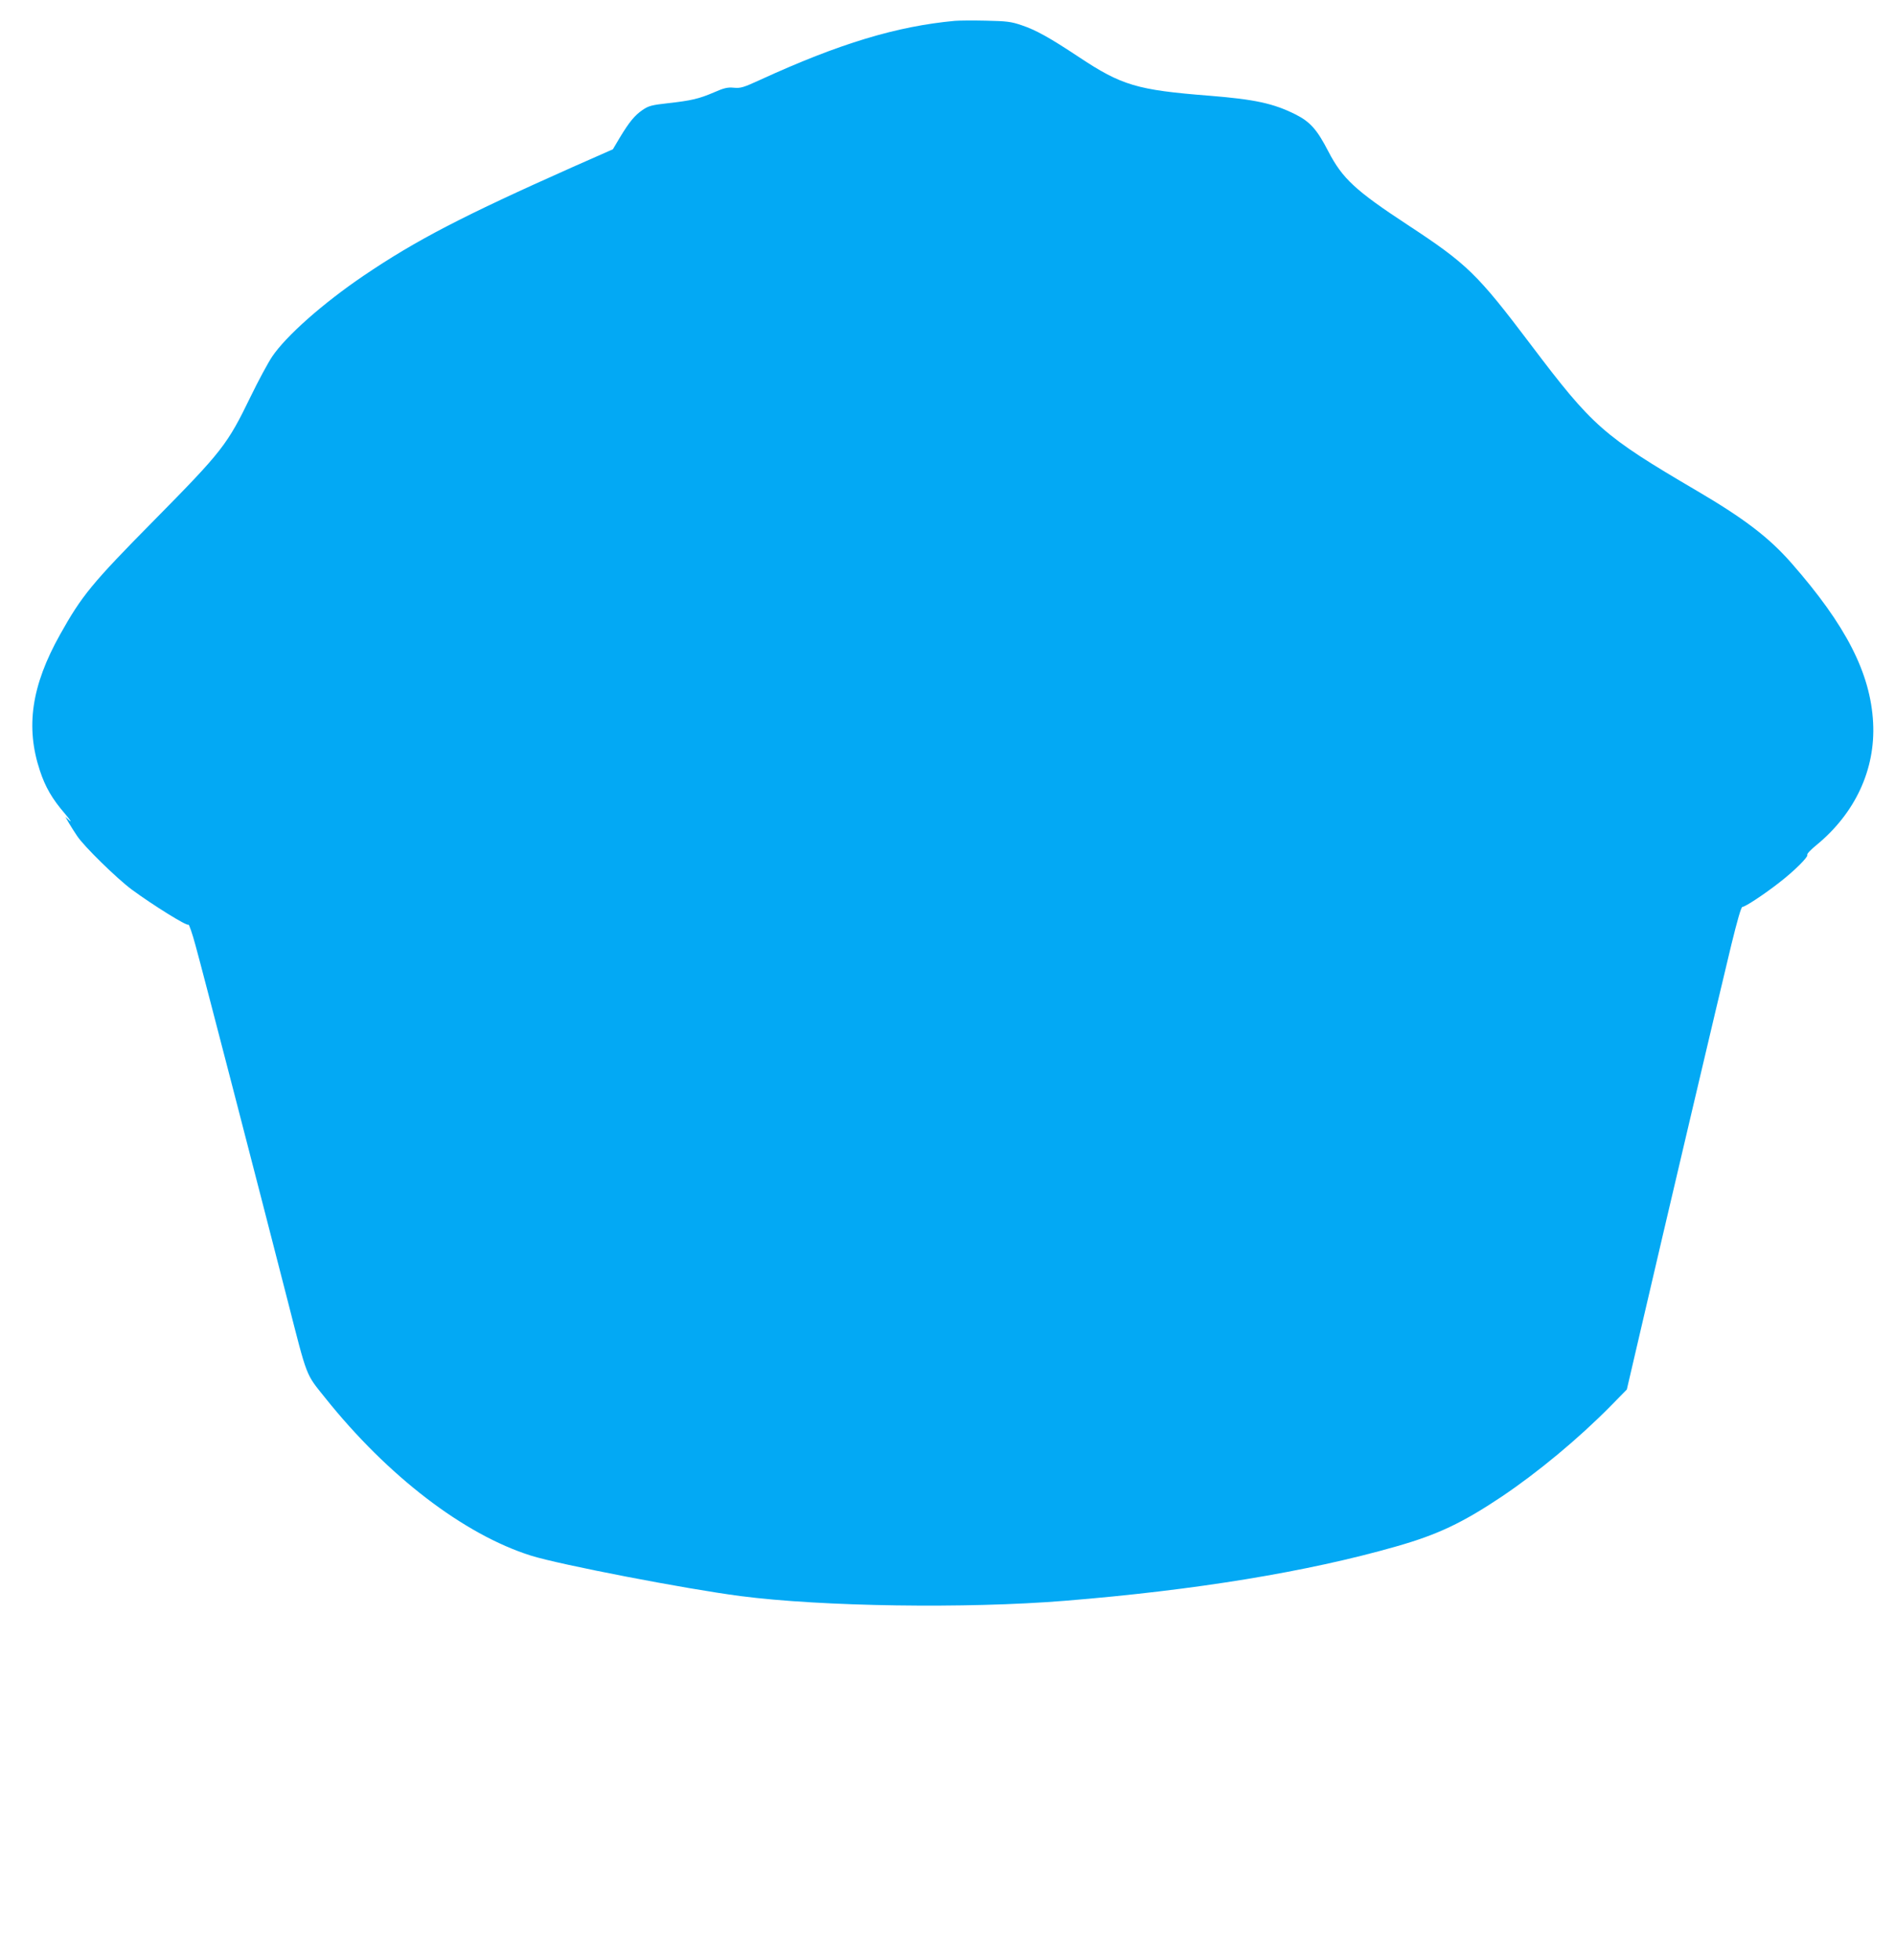
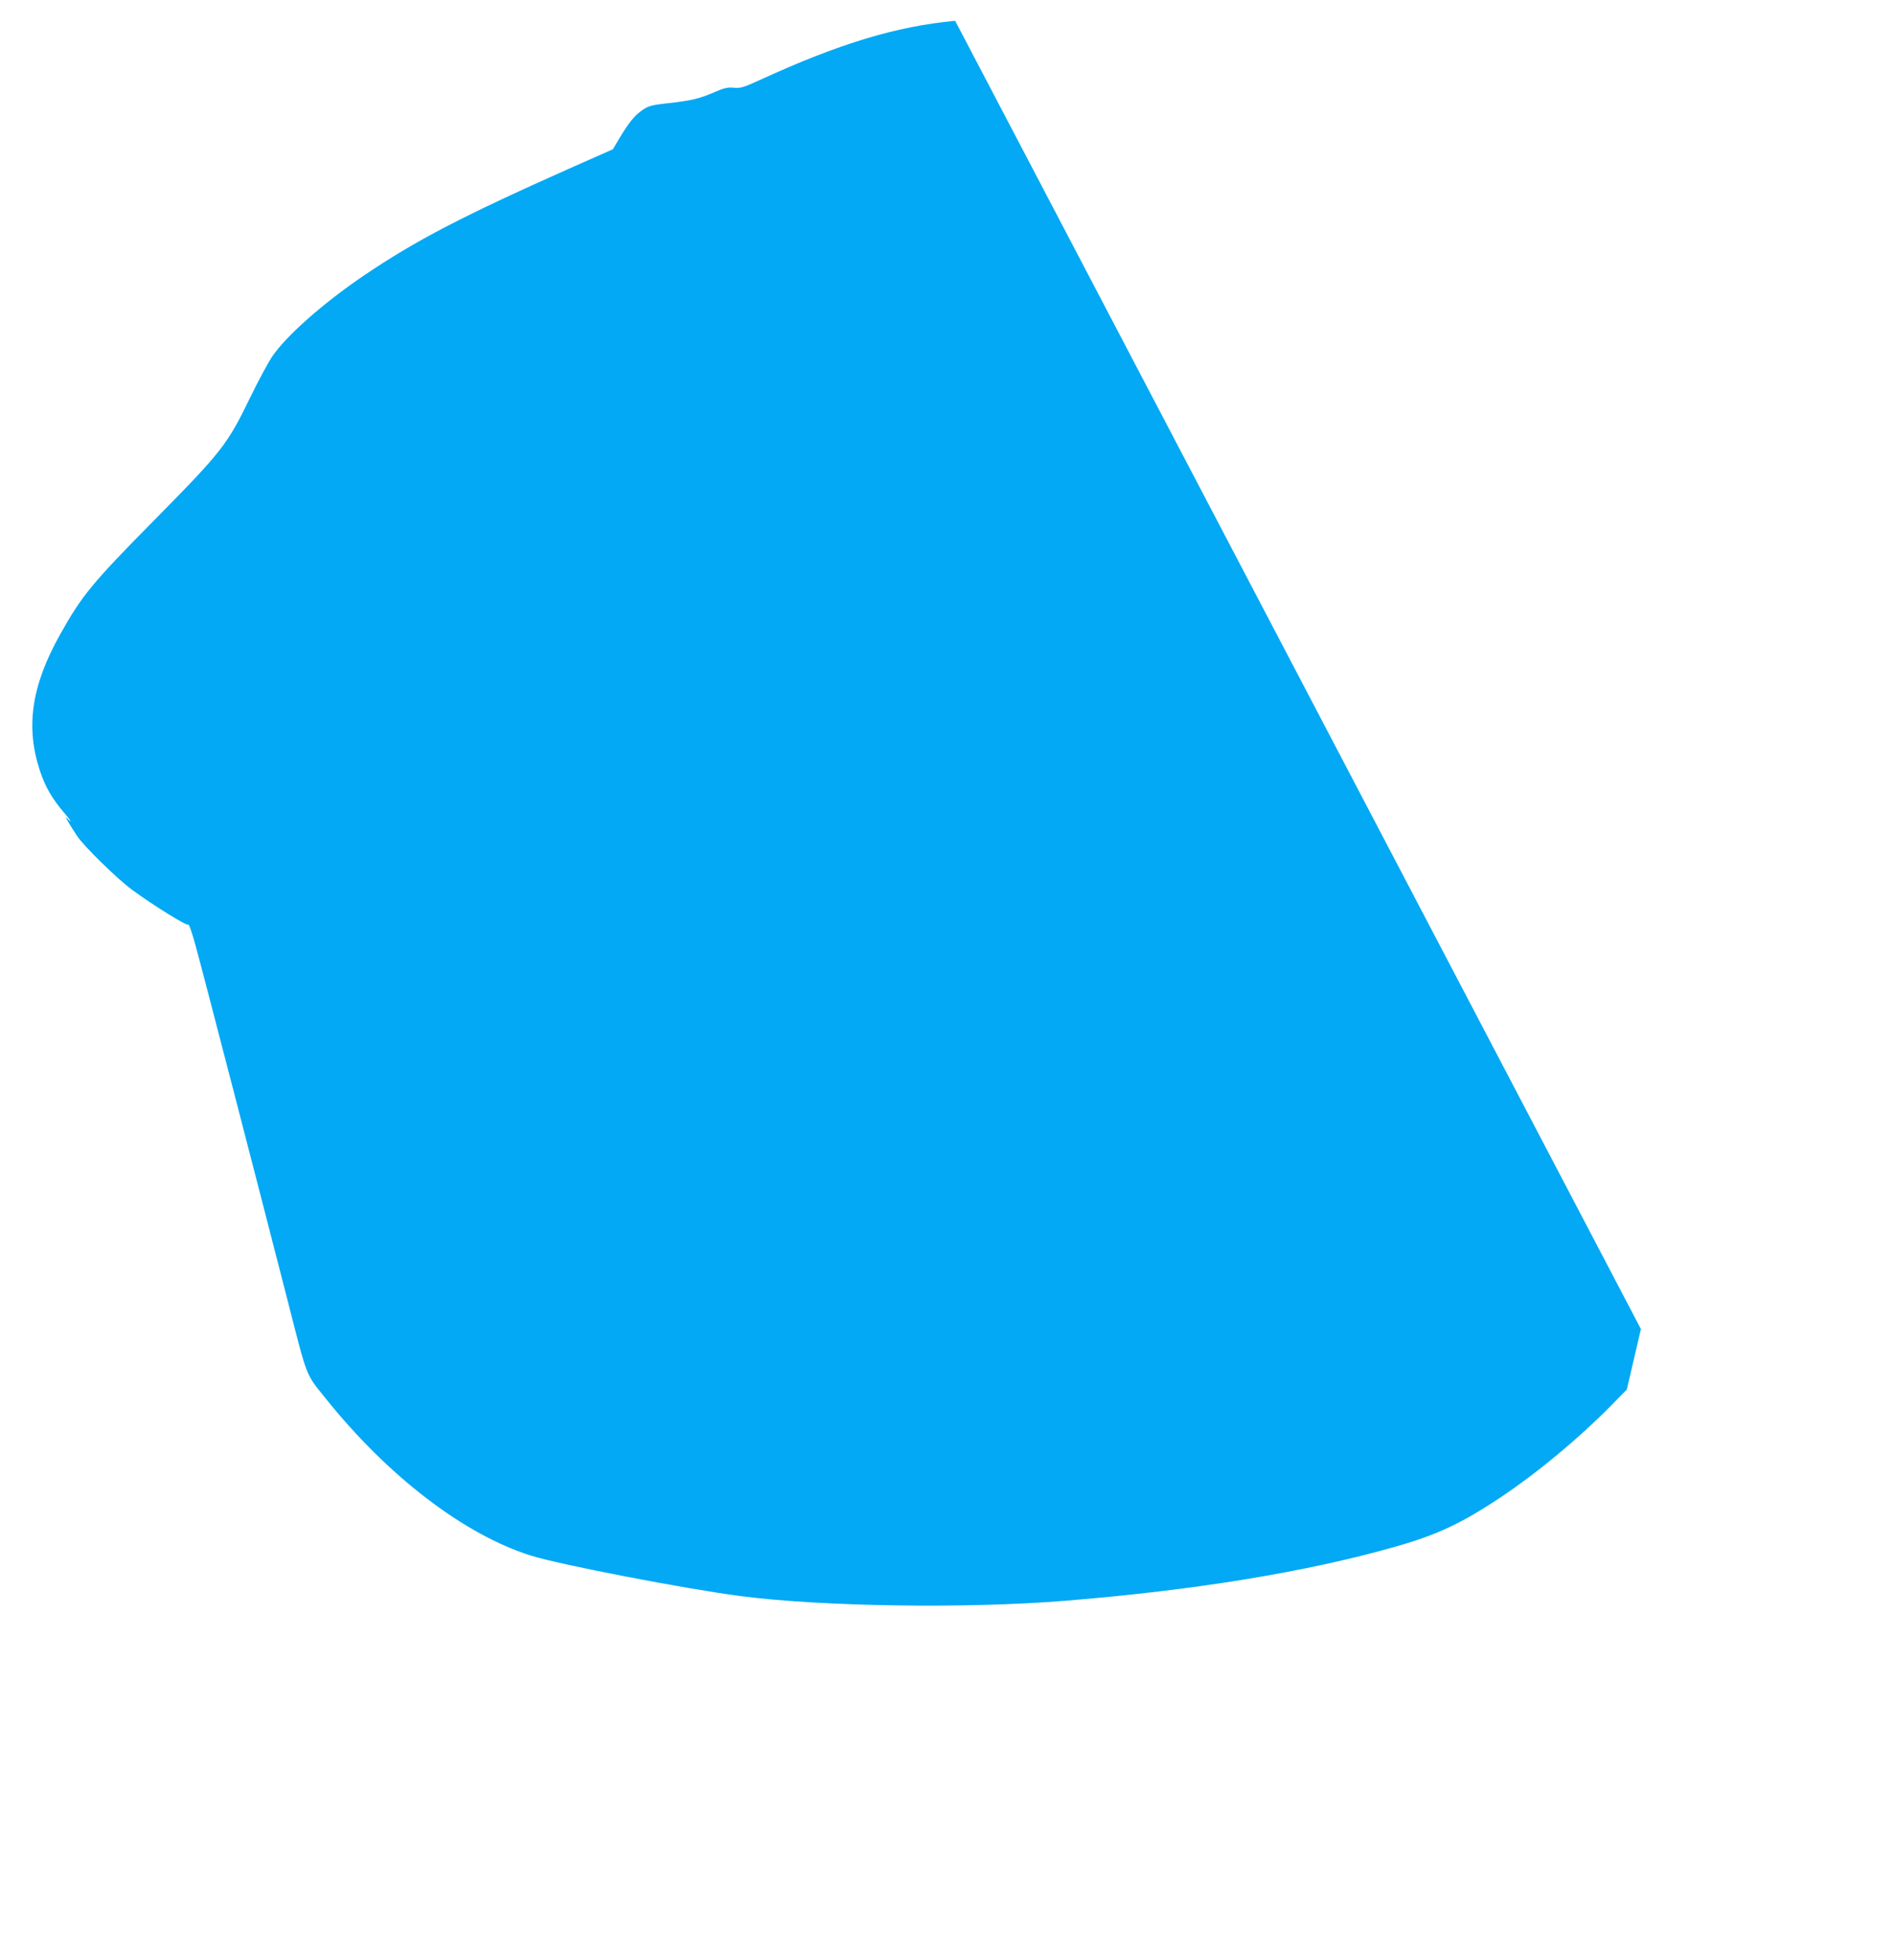
<svg xmlns="http://www.w3.org/2000/svg" version="1.0" width="1238pt" height="1280pt" viewBox="0 0 1238 1280" preserveAspectRatio="xMidYMid meet">
  <g transform="translate(0,1280) scale(0.1,-0.1)" fill="#03a9f4" stroke="none">
-     <path d="M6240 12664 c-381 -35 -756 -148 -1275 -386 -107 -49 -126 -55 -170 -51 -41 4 -64 -1 -130 -30 -100 -43 -150 -54 -301 -71 -107 -12 -126 -17 -166 -44 -52 -36 -86 -77 -149 -181 l-45 -76 -265 -117 c-721 -321 -1021 -477 -1364 -709 -265 -180 -506 -393 -597 -528 -28 -42 -91 -159 -140 -260 -154 -317 -185 -357 -633 -811 -406 -411 -471 -491 -613 -745 -187 -334 -226 -604 -131 -889 35 -106 80 -184 163 -280 33 -39 47 -60 31 -46 l-28 25 23 -40 c13 -22 37 -60 54 -85 44 -67 259 -277 357 -350 139 -102 362 -241 370 -229 3 6 25 -56 47 -138 44 -158 401 -1537 601 -2317 131 -512 116 -474 245 -635 409 -512 907 -893 1345 -1031 188 -59 1013 -218 1368 -264 529 -69 1478 -83 2118 -31 853 69 1586 189 2166 355 271 77 433 154 689 325 238 160 503 380 712 592 l106 108 92 395 c144 621 525 2240 591 2511 39 159 64 246 72 246 18 0 144 83 241 159 96 74 191 168 183 181 -4 6 23 34 60 64 253 208 386 494 370 799 -17 324 -177 636 -534 1043 -146 166 -306 289 -618 472 -613 360 -679 418 -1085 955 -350 463 -415 526 -805 782 -341 224 -425 302 -517 479 -73 142 -119 194 -215 242 -144 72 -265 98 -563 122 -472 37 -572 67 -851 252 -190 126 -281 177 -374 208 -70 24 -98 27 -235 30 -85 2 -175 1 -200 -1z" />
+     <path d="M6240 12664 c-381 -35 -756 -148 -1275 -386 -107 -49 -126 -55 -170 -51 -41 4 -64 -1 -130 -30 -100 -43 -150 -54 -301 -71 -107 -12 -126 -17 -166 -44 -52 -36 -86 -77 -149 -181 l-45 -76 -265 -117 c-721 -321 -1021 -477 -1364 -709 -265 -180 -506 -393 -597 -528 -28 -42 -91 -159 -140 -260 -154 -317 -185 -357 -633 -811 -406 -411 -471 -491 -613 -745 -187 -334 -226 -604 -131 -889 35 -106 80 -184 163 -280 33 -39 47 -60 31 -46 l-28 25 23 -40 c13 -22 37 -60 54 -85 44 -67 259 -277 357 -350 139 -102 362 -241 370 -229 3 6 25 -56 47 -138 44 -158 401 -1537 601 -2317 131 -512 116 -474 245 -635 409 -512 907 -893 1345 -1031 188 -59 1013 -218 1368 -264 529 -69 1478 -83 2118 -31 853 69 1586 189 2166 355 271 77 433 154 689 325 238 160 503 380 712 592 l106 108 92 395 z" />
  </g>
</svg>